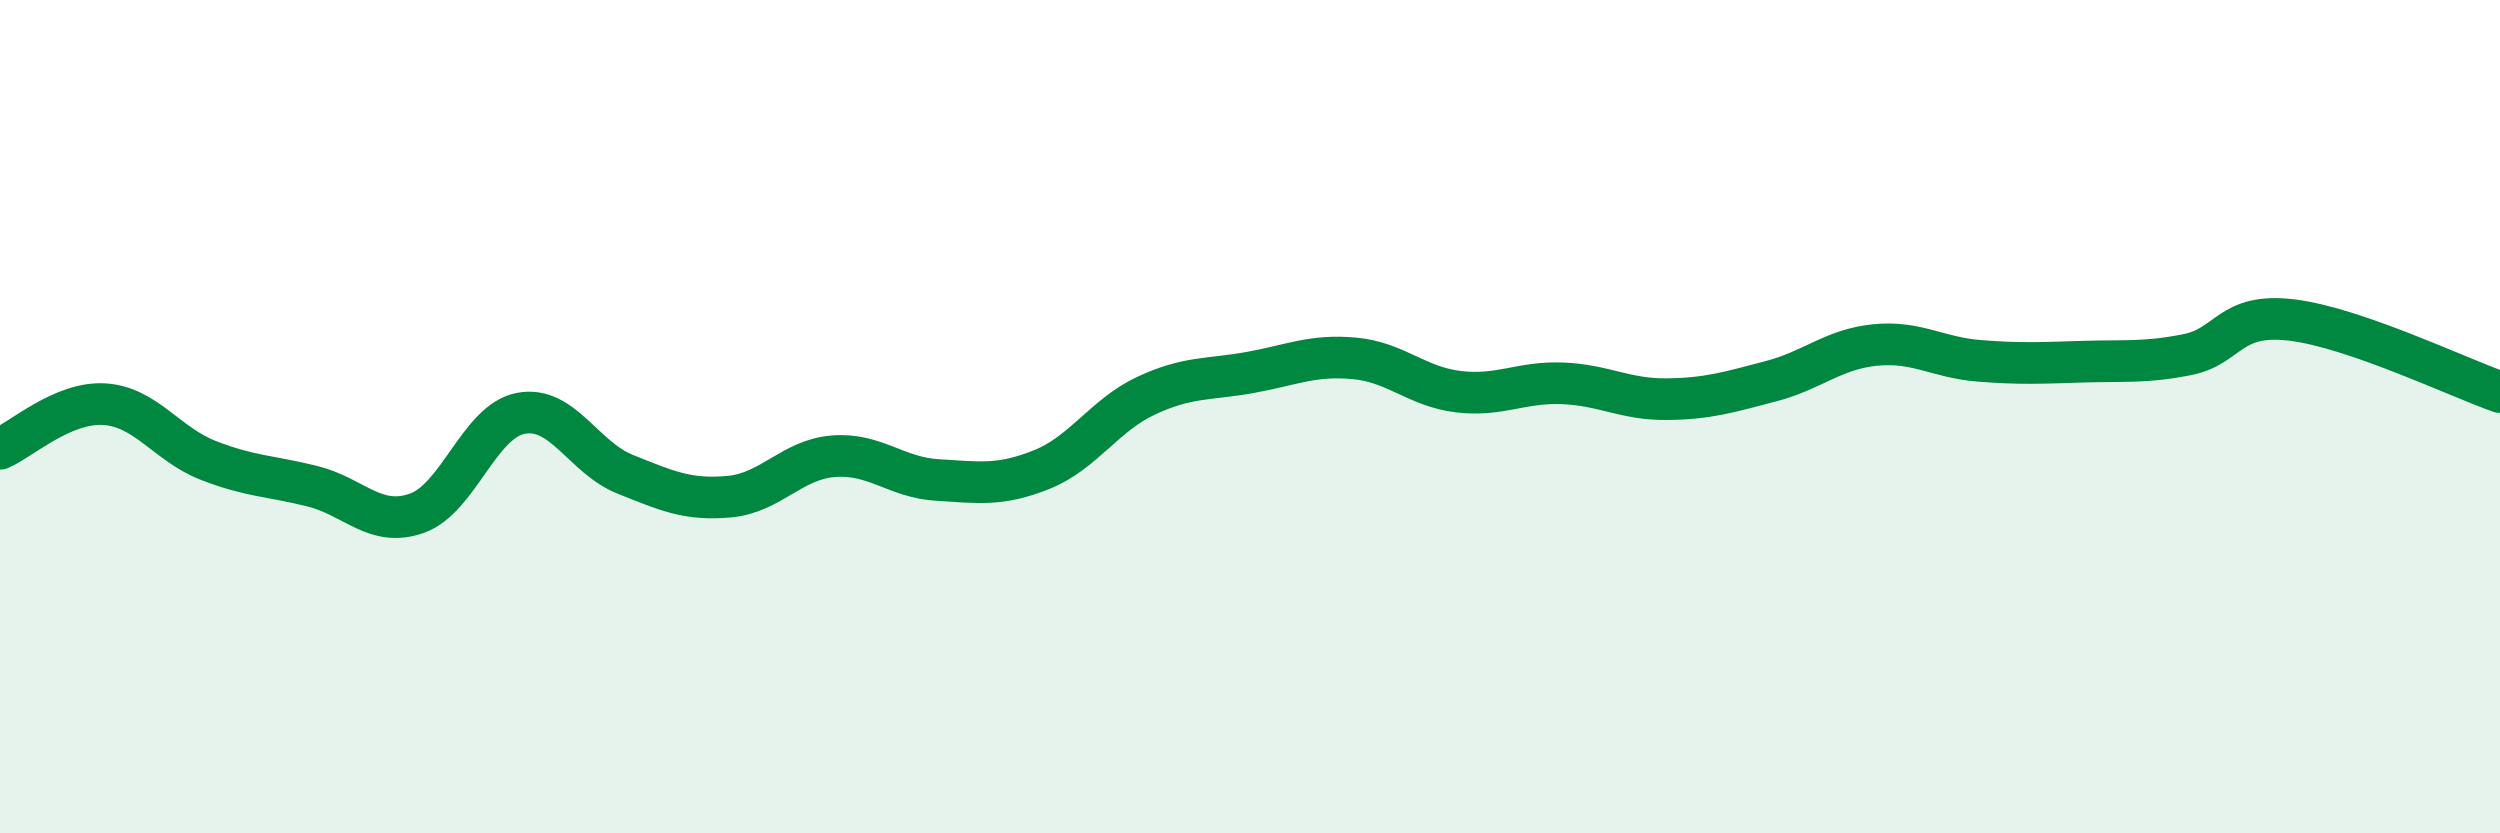
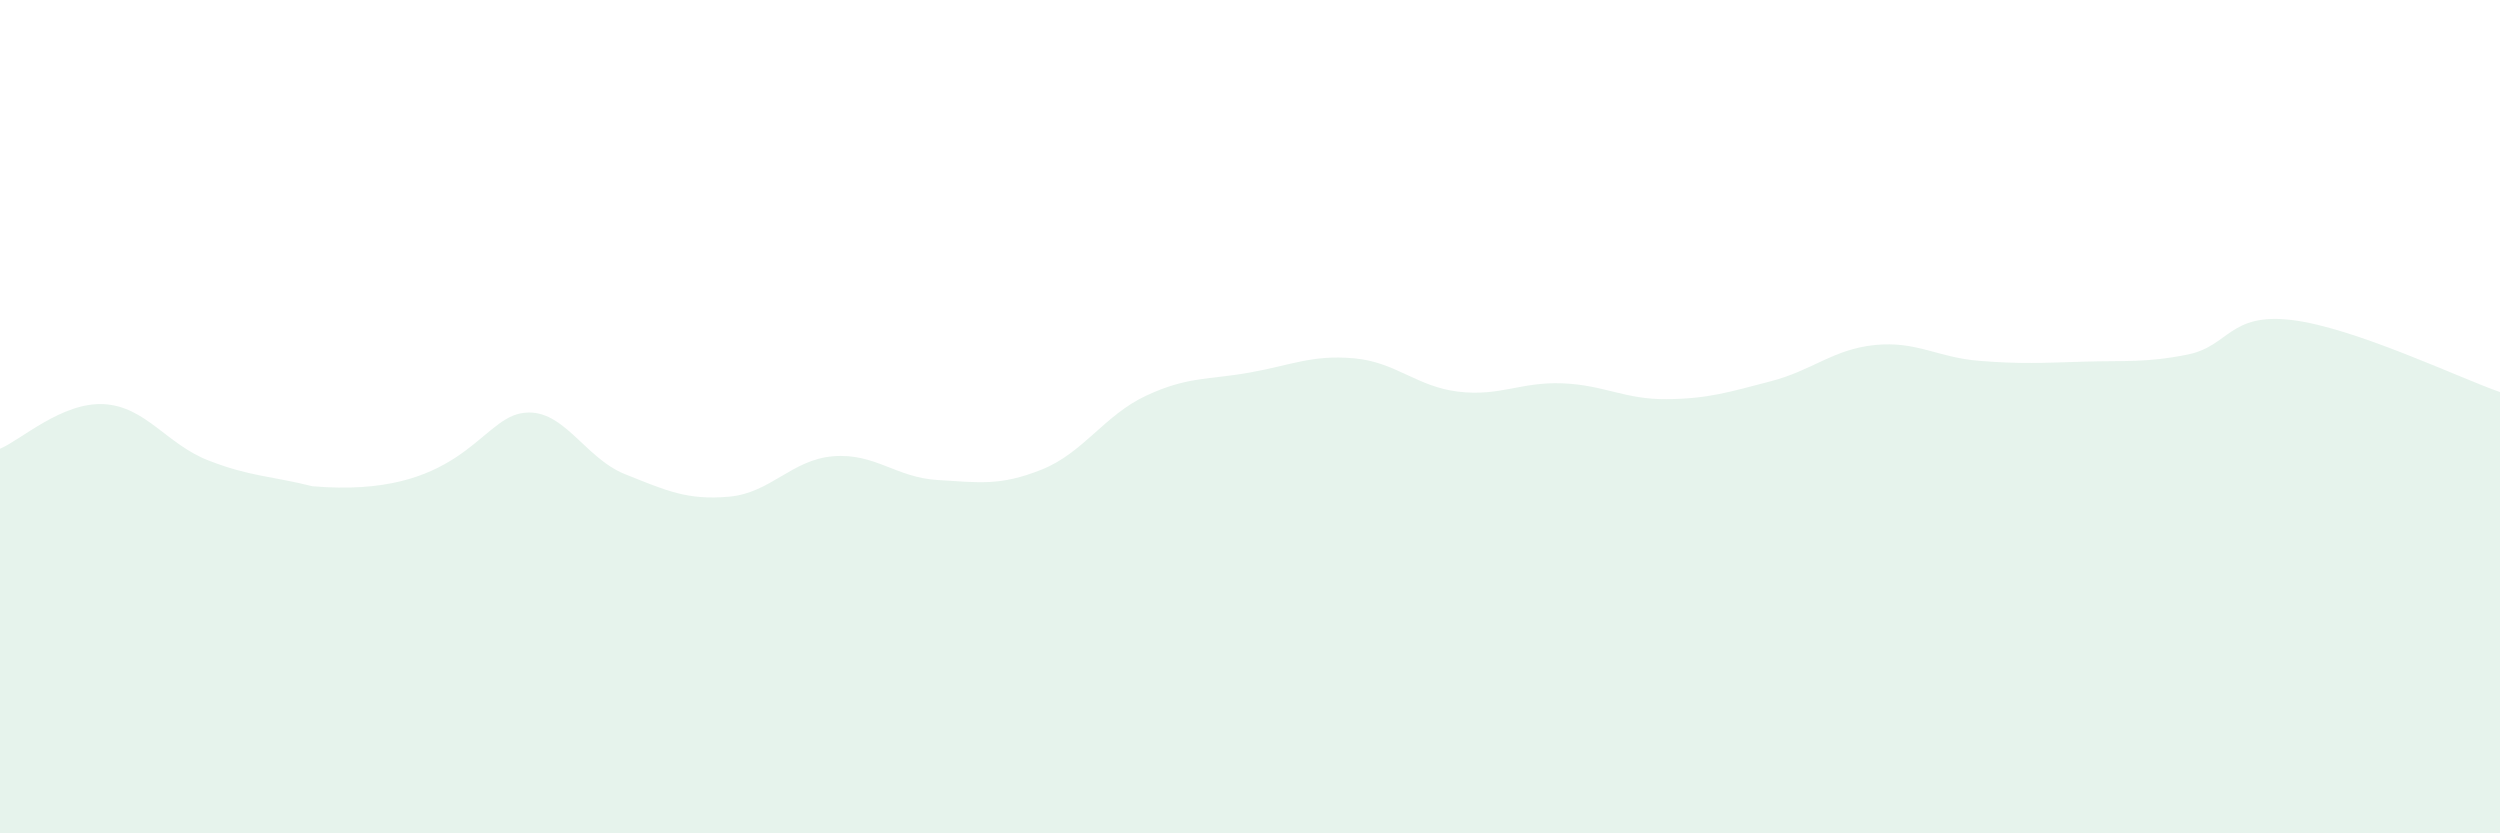
<svg xmlns="http://www.w3.org/2000/svg" width="60" height="20" viewBox="0 0 60 20">
-   <path d="M 0,10.77 C 0.5,10.56 1.5,9.64 2.5,9.7 C 3.5,9.76 4,10.66 5,11.05 C 6,11.44 6.5,11.42 7.5,11.67 C 8.5,11.92 9,12.67 10,12.32 C 11,11.97 11.5,10.11 12.5,9.92 C 13.5,9.73 14,10.98 15,11.38 C 16,11.78 16.5,12.01 17.5,11.92 C 18.5,11.83 19,11.03 20,10.95 C 21,10.87 21.5,11.46 22.5,11.52 C 23.5,11.58 24,11.67 25,11.27 C 26,10.87 26.5,9.97 27.5,9.5 C 28.5,9.03 29,9.12 30,8.94 C 31,8.76 31.5,8.51 32.5,8.6 C 33.5,8.69 34,9.28 35,9.4 C 36,9.52 36.5,9.16 37.5,9.2 C 38.5,9.24 39,9.59 40,9.58 C 41,9.57 41.5,9.41 42.5,9.15 C 43.5,8.89 44,8.38 45,8.28 C 46,8.18 46.5,8.58 47.5,8.66 C 48.5,8.74 49,8.71 50,8.68 C 51,8.65 51.5,8.71 52.5,8.51 C 53.5,8.31 53.5,7.5 55,7.68 C 56.5,7.86 59,9.06 60,9.41L60 20L0 20Z" fill="#008740" opacity="0.1" stroke-linecap="round" stroke-linejoin="round" />
-   <path d="M 0,10.77 C 0.5,10.56 1.5,9.64 2.5,9.7 C 3.5,9.76 4,10.66 5,11.05 C 6,11.44 6.5,11.42 7.5,11.67 C 8.5,11.92 9,12.67 10,12.32 C 11,11.97 11.5,10.11 12.5,9.92 C 13.5,9.73 14,10.98 15,11.38 C 16,11.78 16.5,12.01 17.5,11.92 C 18.5,11.83 19,11.03 20,10.95 C 21,10.87 21.5,11.46 22.5,11.52 C 23.5,11.58 24,11.67 25,11.27 C 26,10.87 26.5,9.97 27.5,9.5 C 28.5,9.03 29,9.12 30,8.94 C 31,8.76 31.5,8.51 32.5,8.6 C 33.5,8.69 34,9.28 35,9.4 C 36,9.52 36.5,9.16 37.5,9.2 C 38.5,9.24 39,9.59 40,9.58 C 41,9.57 41.5,9.41 42.5,9.15 C 43.5,8.89 44,8.38 45,8.28 C 46,8.18 46.5,8.58 47.5,8.66 C 48.5,8.74 49,8.71 50,8.68 C 51,8.65 51.5,8.71 52.5,8.51 C 53.5,8.31 53.5,7.5 55,7.68 C 56.5,7.86 59,9.06 60,9.41" stroke="#008740" stroke-width="1" fill="none" stroke-linecap="round" stroke-linejoin="round" />
+   <path d="M 0,10.77 C 0.5,10.56 1.5,9.64 2.5,9.7 C 3.5,9.76 4,10.66 5,11.05 C 6,11.44 6.5,11.42 7.5,11.67 C 11,11.97 11.5,10.11 12.5,9.92 C 13.5,9.73 14,10.98 15,11.38 C 16,11.78 16.5,12.01 17.5,11.92 C 18.5,11.83 19,11.03 20,10.95 C 21,10.87 21.5,11.46 22.5,11.52 C 23.5,11.58 24,11.67 25,11.27 C 26,10.87 26.5,9.97 27.5,9.5 C 28.5,9.03 29,9.12 30,8.94 C 31,8.76 31.5,8.51 32.5,8.6 C 33.5,8.69 34,9.28 35,9.4 C 36,9.52 36.5,9.16 37.5,9.2 C 38.5,9.24 39,9.59 40,9.58 C 41,9.57 41.5,9.41 42.5,9.15 C 43.5,8.89 44,8.38 45,8.28 C 46,8.18 46.5,8.58 47.5,8.66 C 48.5,8.74 49,8.71 50,8.68 C 51,8.65 51.5,8.71 52.5,8.51 C 53.5,8.31 53.5,7.5 55,7.68 C 56.5,7.86 59,9.06 60,9.41L60 20L0 20Z" fill="#008740" opacity="0.1" stroke-linecap="round" stroke-linejoin="round" />
</svg>